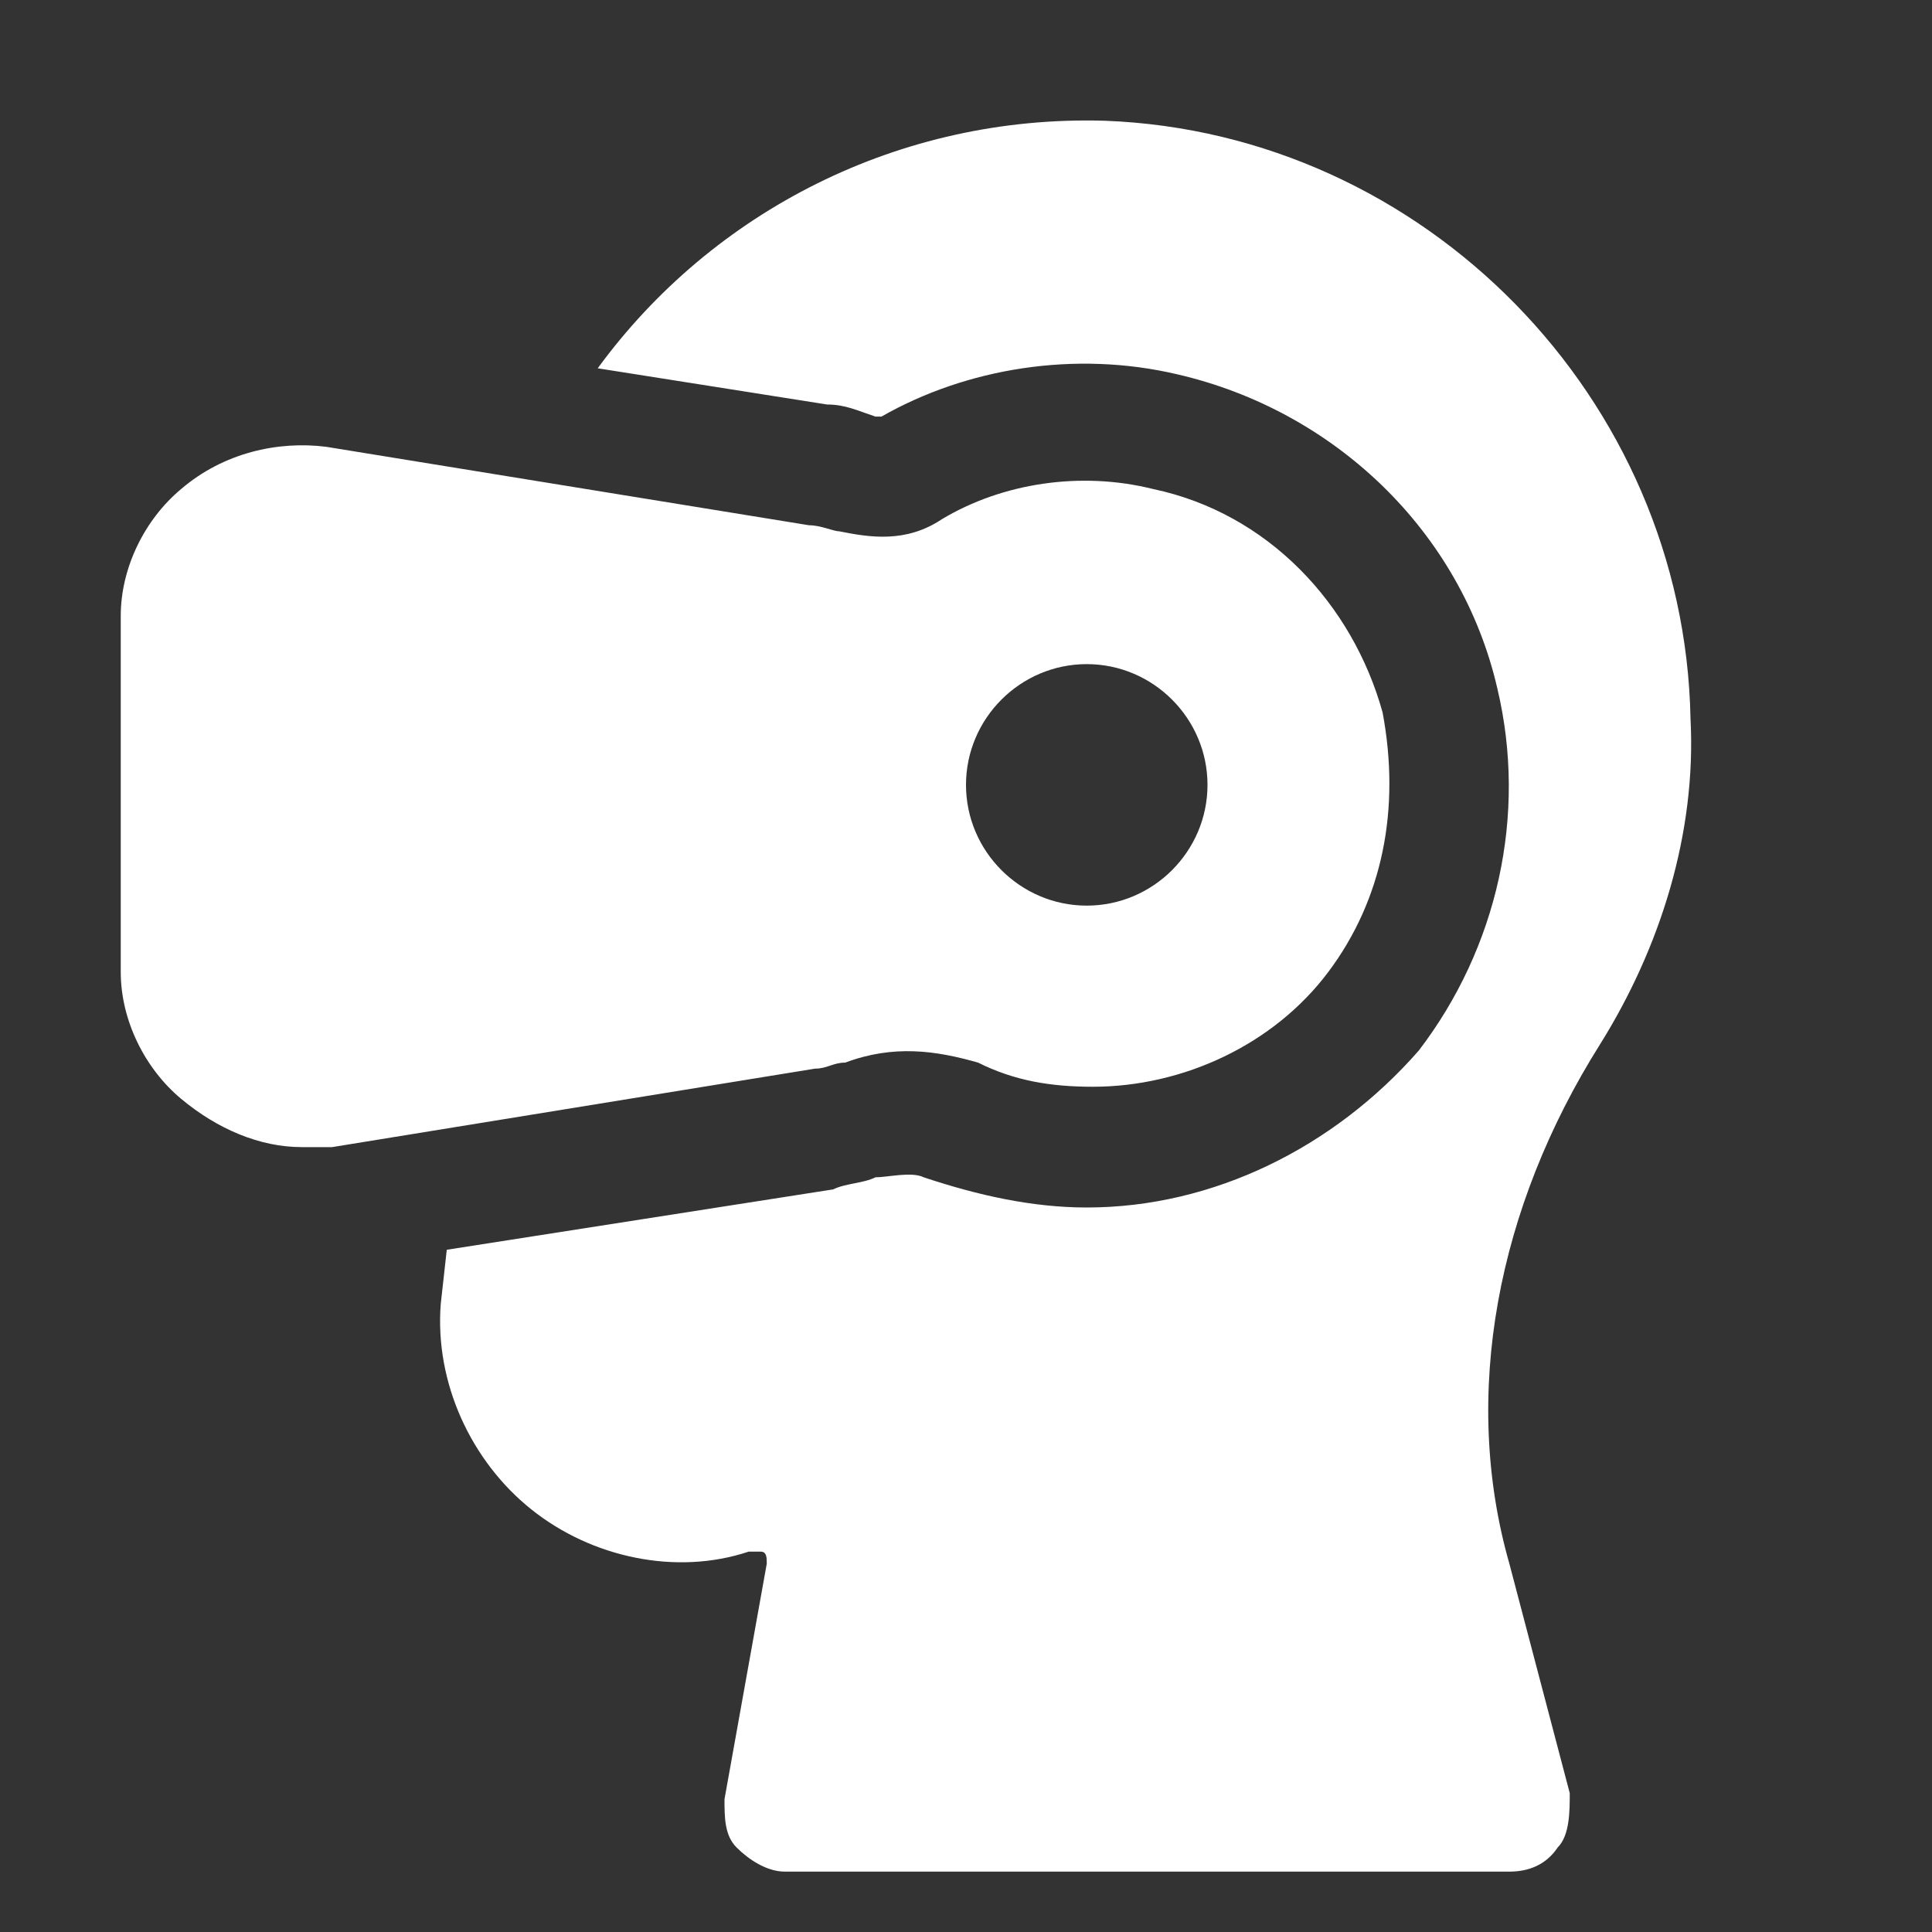
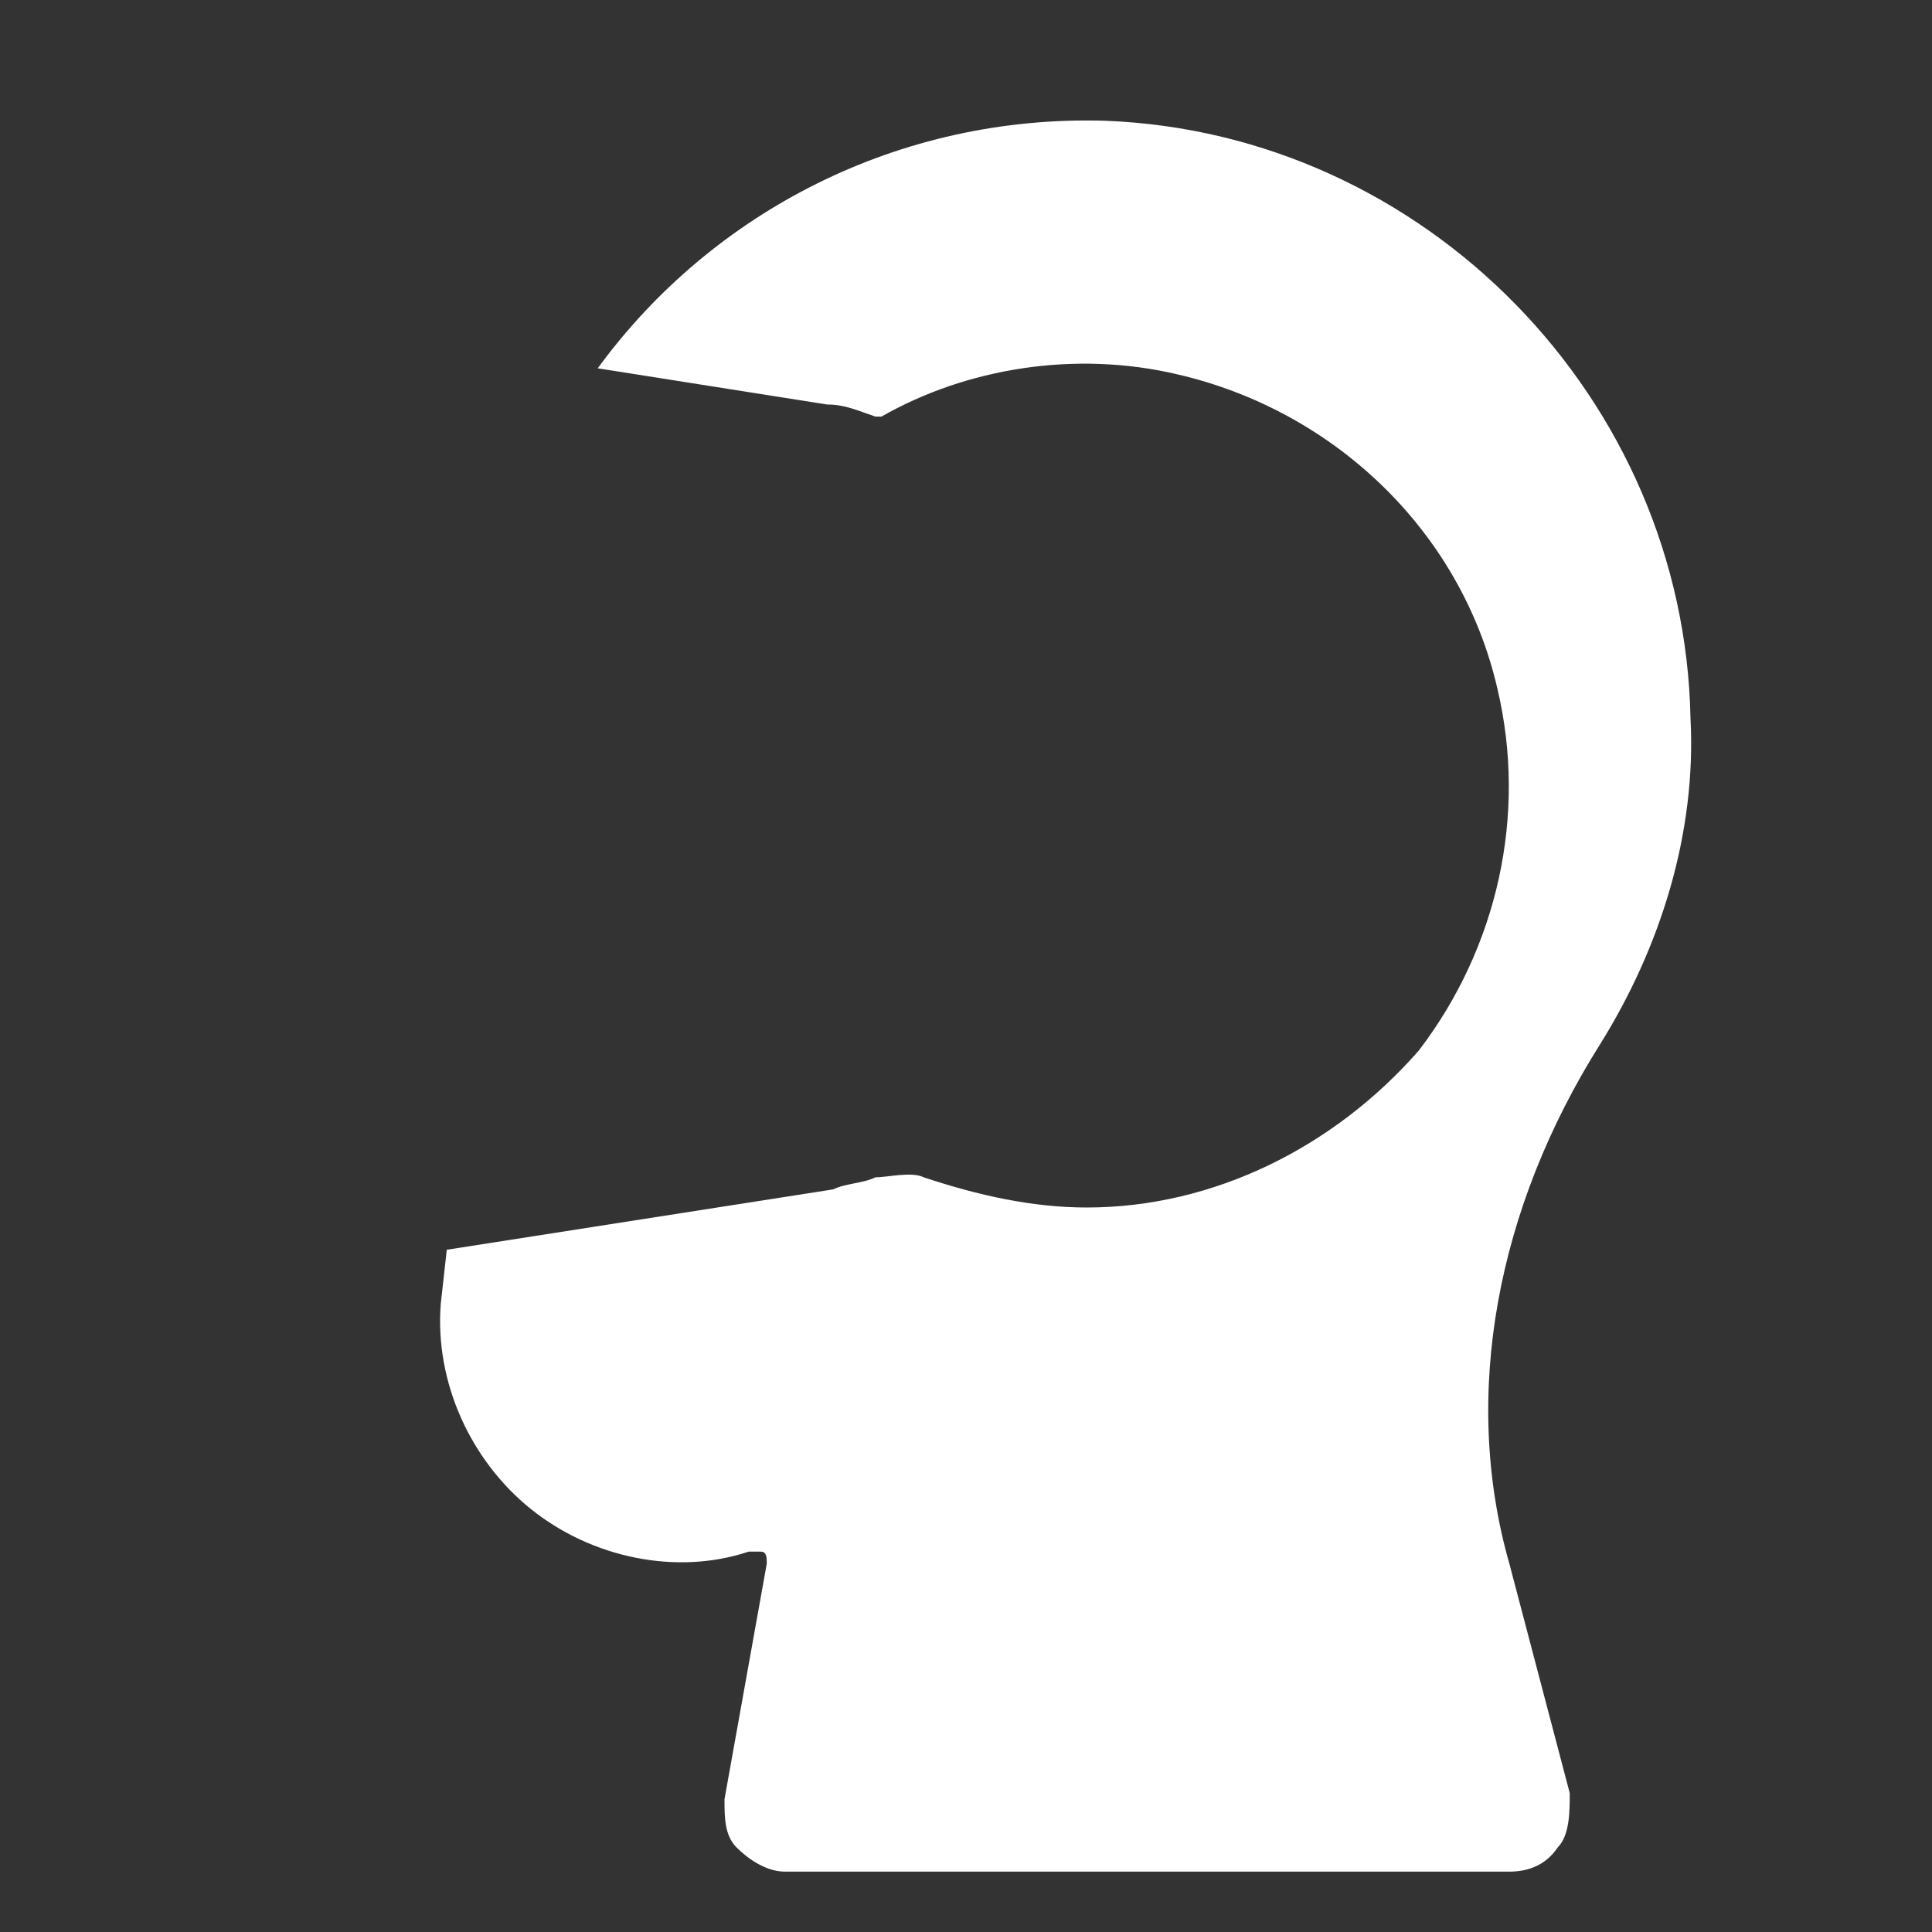
<svg xmlns="http://www.w3.org/2000/svg" version="1.1" id="Icons" x="0px" y="0px" viewBox="0 0 32 32" style="enable-background:new 0 0 32 32;" xml:space="preserve">
  <rect x="0" y="0" width="32" height="32" fill="#333333" stroke="none" />
-   <path d="M22.9,11.8C22.4,10,21,8.5,19.1,8.1c-1.2-0.3-2.5-0.1-3.5,0.5C15,9,14.4,8.9,13.9,8.8c-0.1,0-0.3-0.1-0.5-0.1l-8-1.3  C4.6,7.3,3.7,7.5,3,8.1c-0.6,0.5-1,1.3-1,2.1v5.9c0,0.8,0.4,1.6,1,2.1C3.6,18.7,4.3,19,5,19c0.2,0,0.3,0,0.5,0l8-1.3  c0.2,0,0.3-0.1,0.5-0.1c0.8-0.3,1.5-0.2,2.2,0c0.6,0.3,1.2,0.4,1.9,0.4c1.5,0,3-0.7,3.9-1.9C22.9,14.9,23.2,13.4,22.9,11.8z M18,15  c-1.1,0-2-0.9-2-2s0.9-2,2-2s2,0.9,2,2S19.1,15,18,15z" id="id_101" style="fill: rgb(255, 255, 255);" />
  <path d="M18.3,2c-3.4-0.1-6.5,1.5-8.4,4.1l3.8,0.6c0.3,0,0.5,0.1,0.8,0.2c0.1,0,0.1,0,0.1,0c0,0,0,0,0,0c1.4-0.8,3.2-1.1,4.9-0.7  c2.6,0.6,4.7,2.6,5.3,5.2v0c0.5,2.1,0,4.3-1.3,6C22.1,19,20.1,20,18,20c-0.9,0-1.8-0.2-2.7-0.5c-0.2-0.1-0.6,0-0.8,0  c-0.2,0.1-0.5,0.1-0.7,0.2l-6.4,1l-0.1,0.9c-0.1,1.3,0.5,2.6,1.5,3.4c1,0.8,2.4,1.1,3.6,0.7c0,0,0,0,0,0l0,0c0,0,0,0,0,0  c0.1,0,0.1,0,0.2,0c0.1,0,0.1,0.1,0.1,0.2L12,29.8c0,0.3,0,0.6,0.2,0.8c0.2,0.2,0.5,0.4,0.8,0.4h12c0.3,0,0.6-0.1,0.8-0.4  C26,30.4,26,30,26,29.7l-1-3.8c-0.8-2.8-0.2-5.9,1.5-8.6c1-1.6,1.6-3.5,1.5-5.4c0,0,0,0,0,0C27.9,6.6,23.6,2.2,18.3,2z" id="id_102" style="fill: rgb(255, 255, 255);" />
</svg>